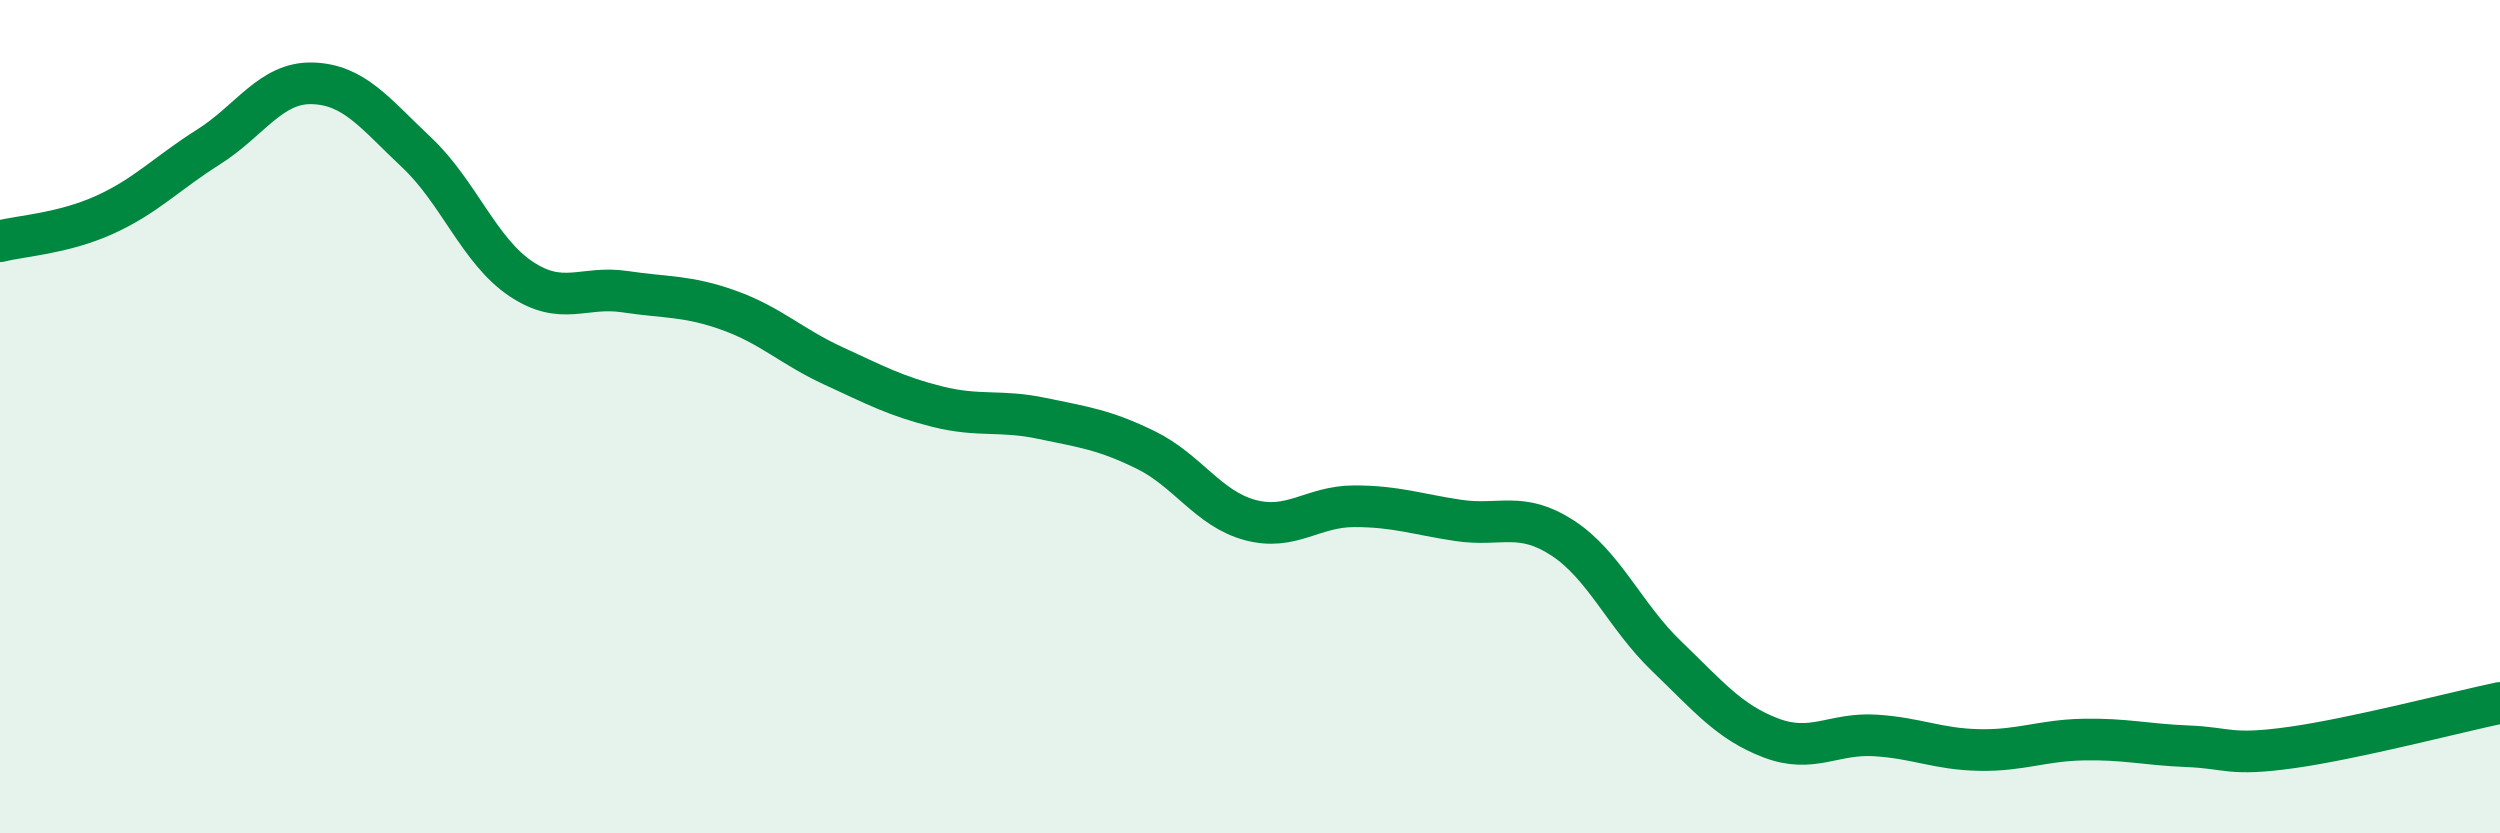
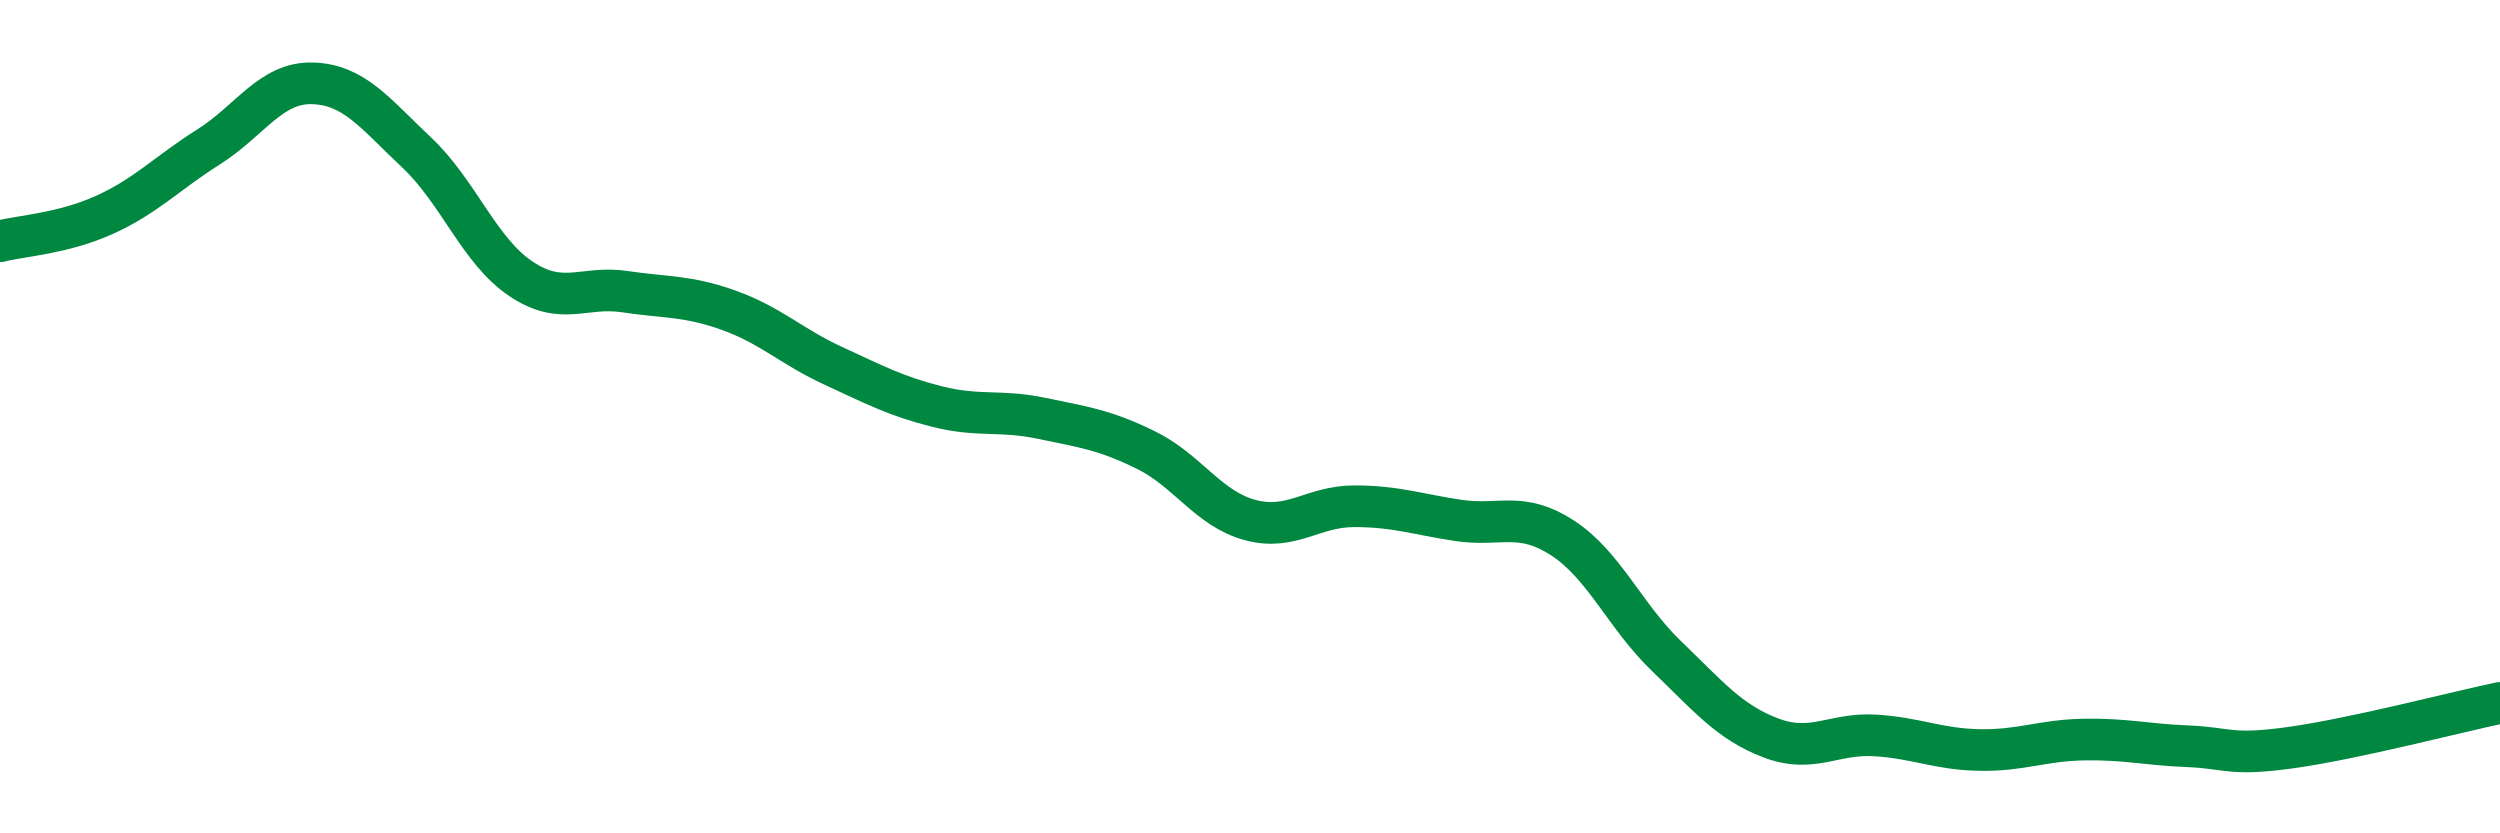
<svg xmlns="http://www.w3.org/2000/svg" width="60" height="20" viewBox="0 0 60 20">
-   <path d="M 0,5.79 C 0.5,5.66 1.5,5.61 2.5,5.16 C 3.5,4.71 4,4.16 5,3.53 C 6,2.9 6.5,1.97 7.5,2 C 8.5,2.03 9,2.72 10,3.66 C 11,4.6 11.5,6.02 12.5,6.69 C 13.5,7.36 14,6.85 15,7 C 16,7.15 16.5,7.09 17.5,7.45 C 18.5,7.81 19,8.32 20,8.78 C 21,9.24 21.5,9.51 22.5,9.76 C 23.5,10.01 24,9.83 25,10.04 C 26,10.25 26.5,10.31 27.5,10.8 C 28.5,11.29 29,12.21 30,12.48 C 31,12.75 31.5,12.15 32.5,12.15 C 33.5,12.15 34,12.34 35,12.49 C 36,12.64 36.5,12.26 37.5,12.91 C 38.5,13.56 39,14.79 40,15.75 C 41,16.71 41.5,17.33 42.5,17.71 C 43.5,18.09 44,17.59 45,17.65 C 46,17.71 46.5,17.98 47.5,18 C 48.5,18.02 49,17.77 50,17.75 C 51,17.73 51.5,17.87 52.5,17.91 C 53.5,17.95 53.5,18.15 55,17.94 C 56.5,17.73 59,17.08 60,16.87L60 20L0 20Z" fill="#008740" opacity="0.1" stroke-linecap="round" stroke-linejoin="round" />
  <path d="M 0,5.79 C 0.5,5.66 1.5,5.61 2.5,5.16 C 3.5,4.71 4,4.16 5,3.53 C 6,2.9 6.5,1.97 7.5,2 C 8.5,2.03 9,2.72 10,3.66 C 11,4.6 11.5,6.02 12.5,6.69 C 13.5,7.36 14,6.85 15,7 C 16,7.15 16.5,7.09 17.5,7.45 C 18.5,7.81 19,8.32 20,8.78 C 21,9.24 21.5,9.51 22.5,9.76 C 23.5,10.01 24,9.83 25,10.04 C 26,10.25 26.5,10.31 27.5,10.8 C 28.5,11.29 29,12.21 30,12.48 C 31,12.75 31.5,12.15 32.5,12.15 C 33.5,12.15 34,12.34 35,12.49 C 36,12.64 36.5,12.26 37.5,12.91 C 38.5,13.56 39,14.79 40,15.75 C 41,16.71 41.5,17.33 42.5,17.71 C 43.5,18.09 44,17.59 45,17.65 C 46,17.71 46.5,17.98 47.5,18 C 48.5,18.02 49,17.77 50,17.75 C 51,17.73 51.5,17.87 52.5,17.91 C 53.5,17.95 53.5,18.15 55,17.94 C 56.5,17.73 59,17.08 60,16.87" stroke="#008740" stroke-width="1" fill="none" stroke-linecap="round" stroke-linejoin="round" />
</svg>